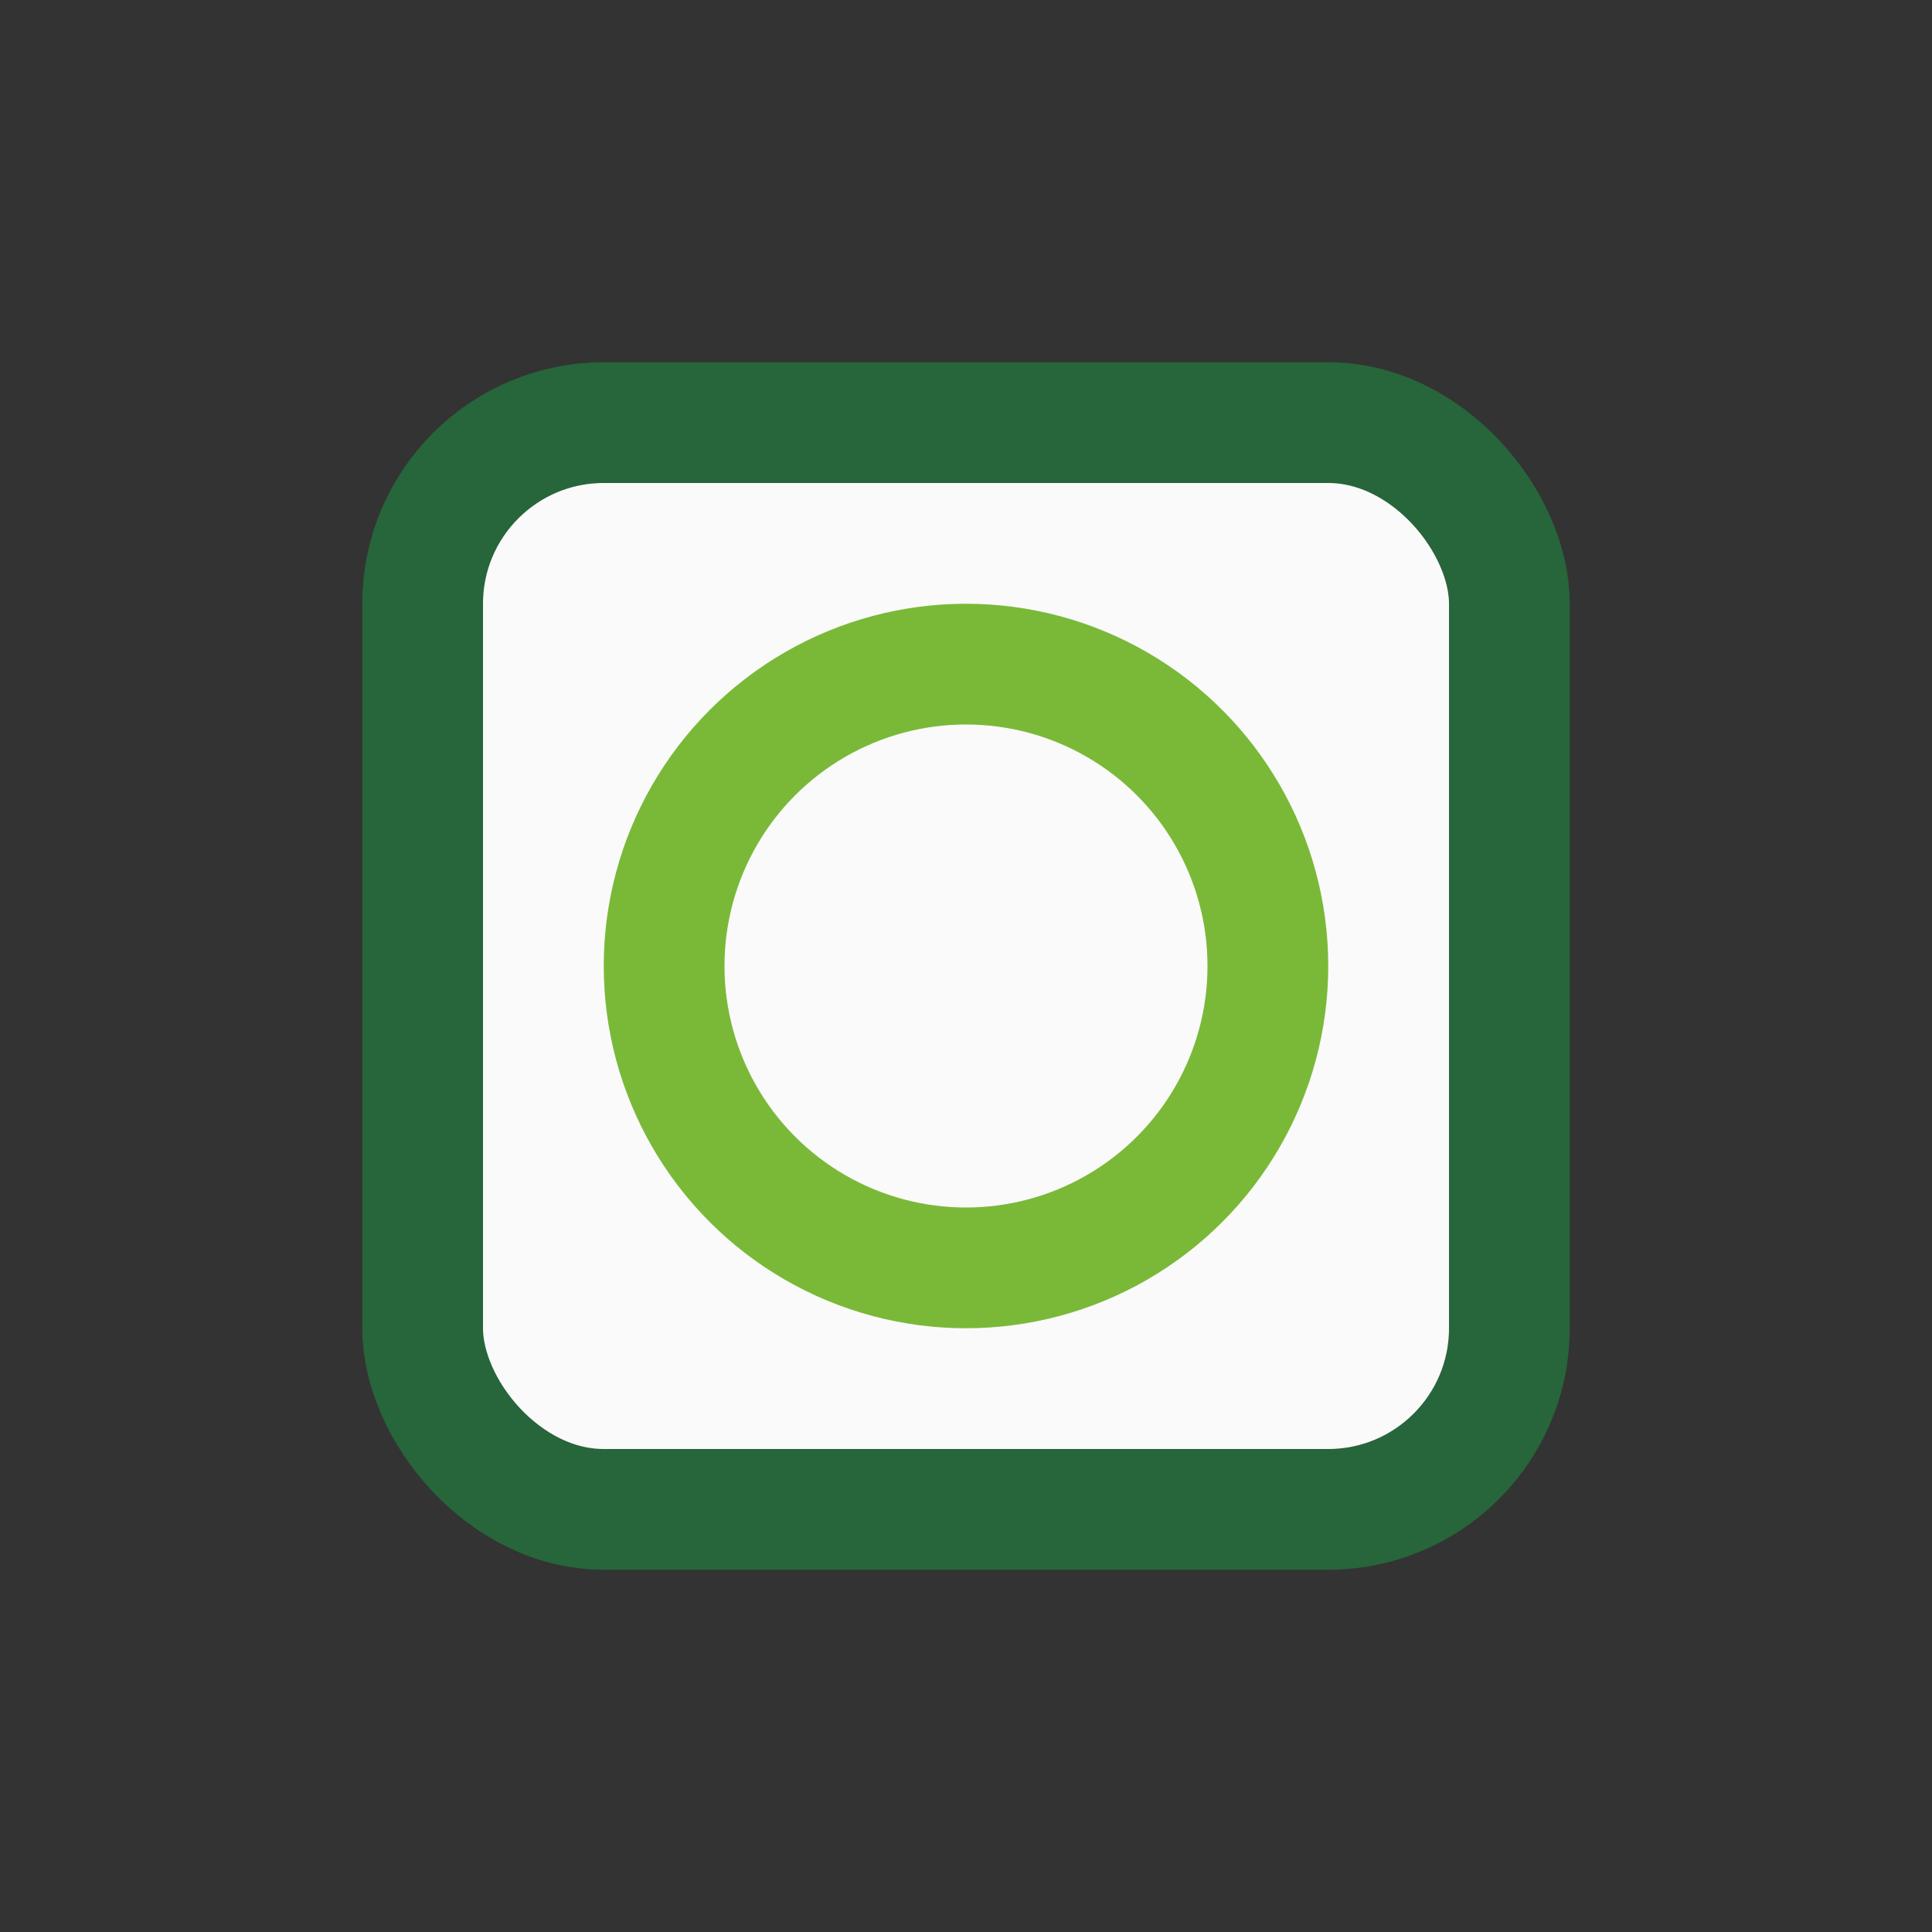
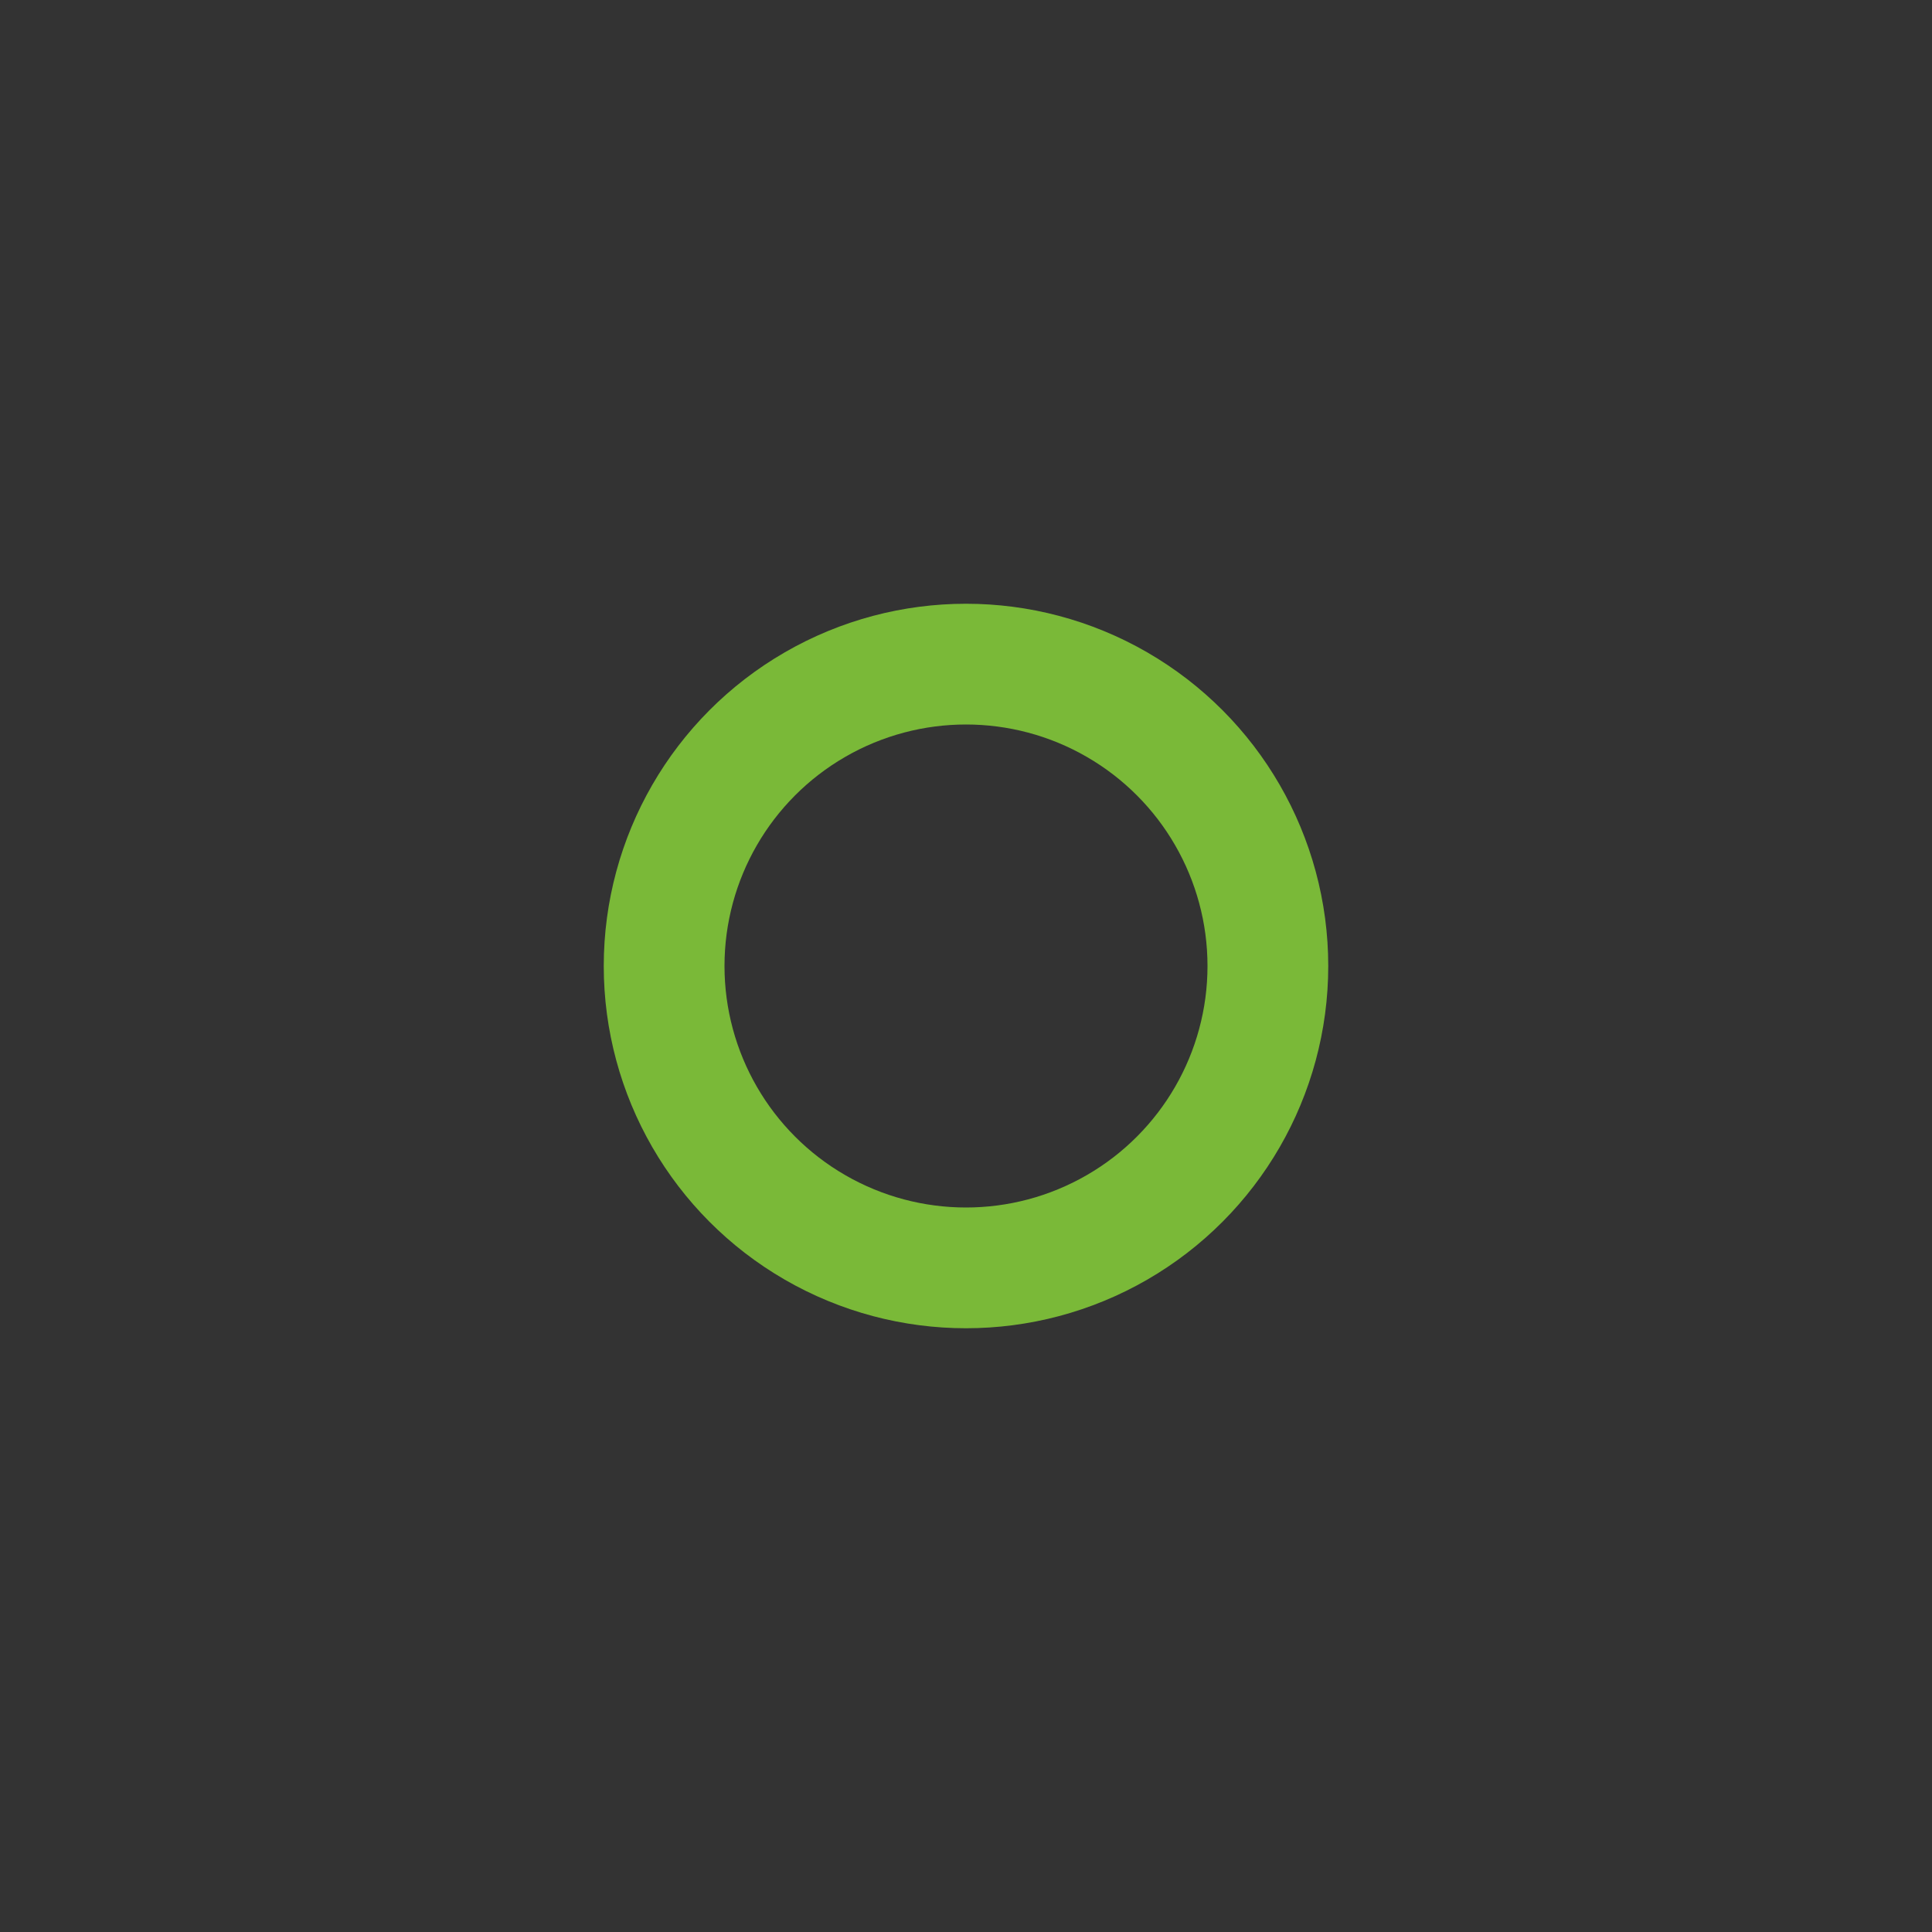
<svg xmlns="http://www.w3.org/2000/svg" width="32" height="32" viewBox="0 0 32 32">
  <rect x="0" y="0" width="32" height="32" fill="#333333" stroke="none" />
-   <rect x="7" y="7" width="18" height="18" rx="3" fill="#FAFAFA" stroke="#27653A" stroke-width="2" />
  <circle cx="16" cy="16" r="5" fill="none" stroke="#7AB938" stroke-width="2" />
</svg>